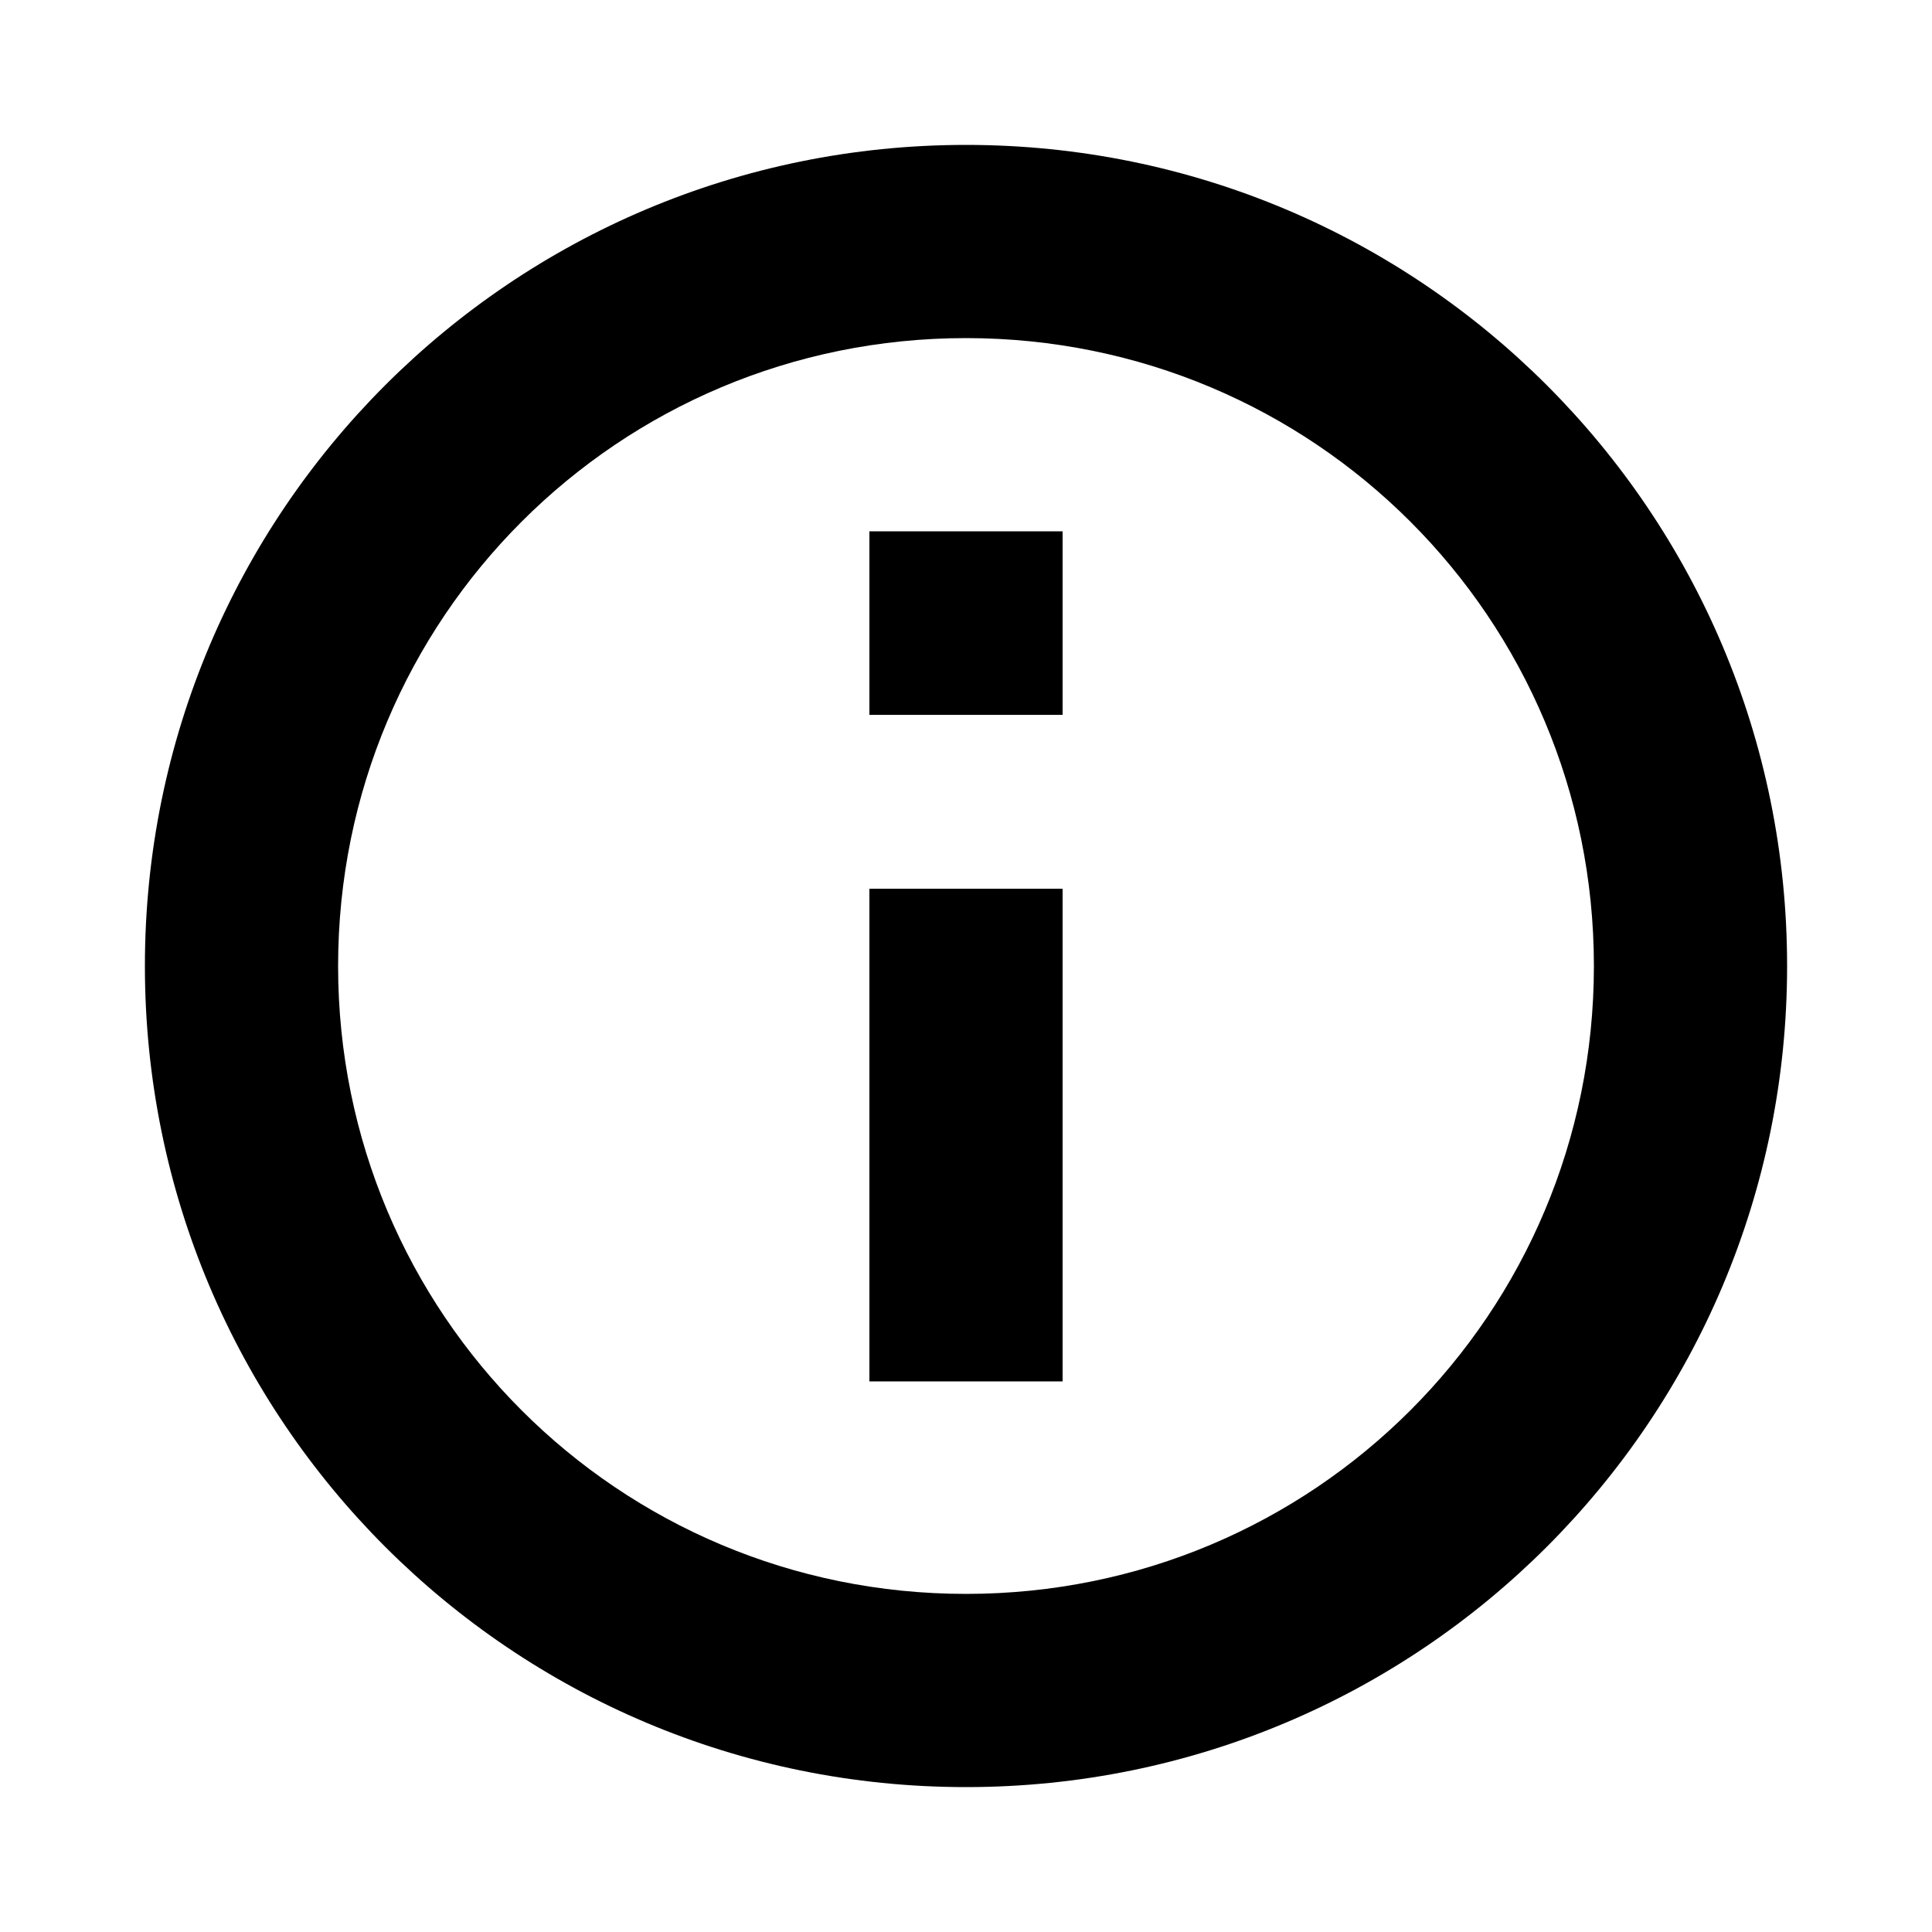
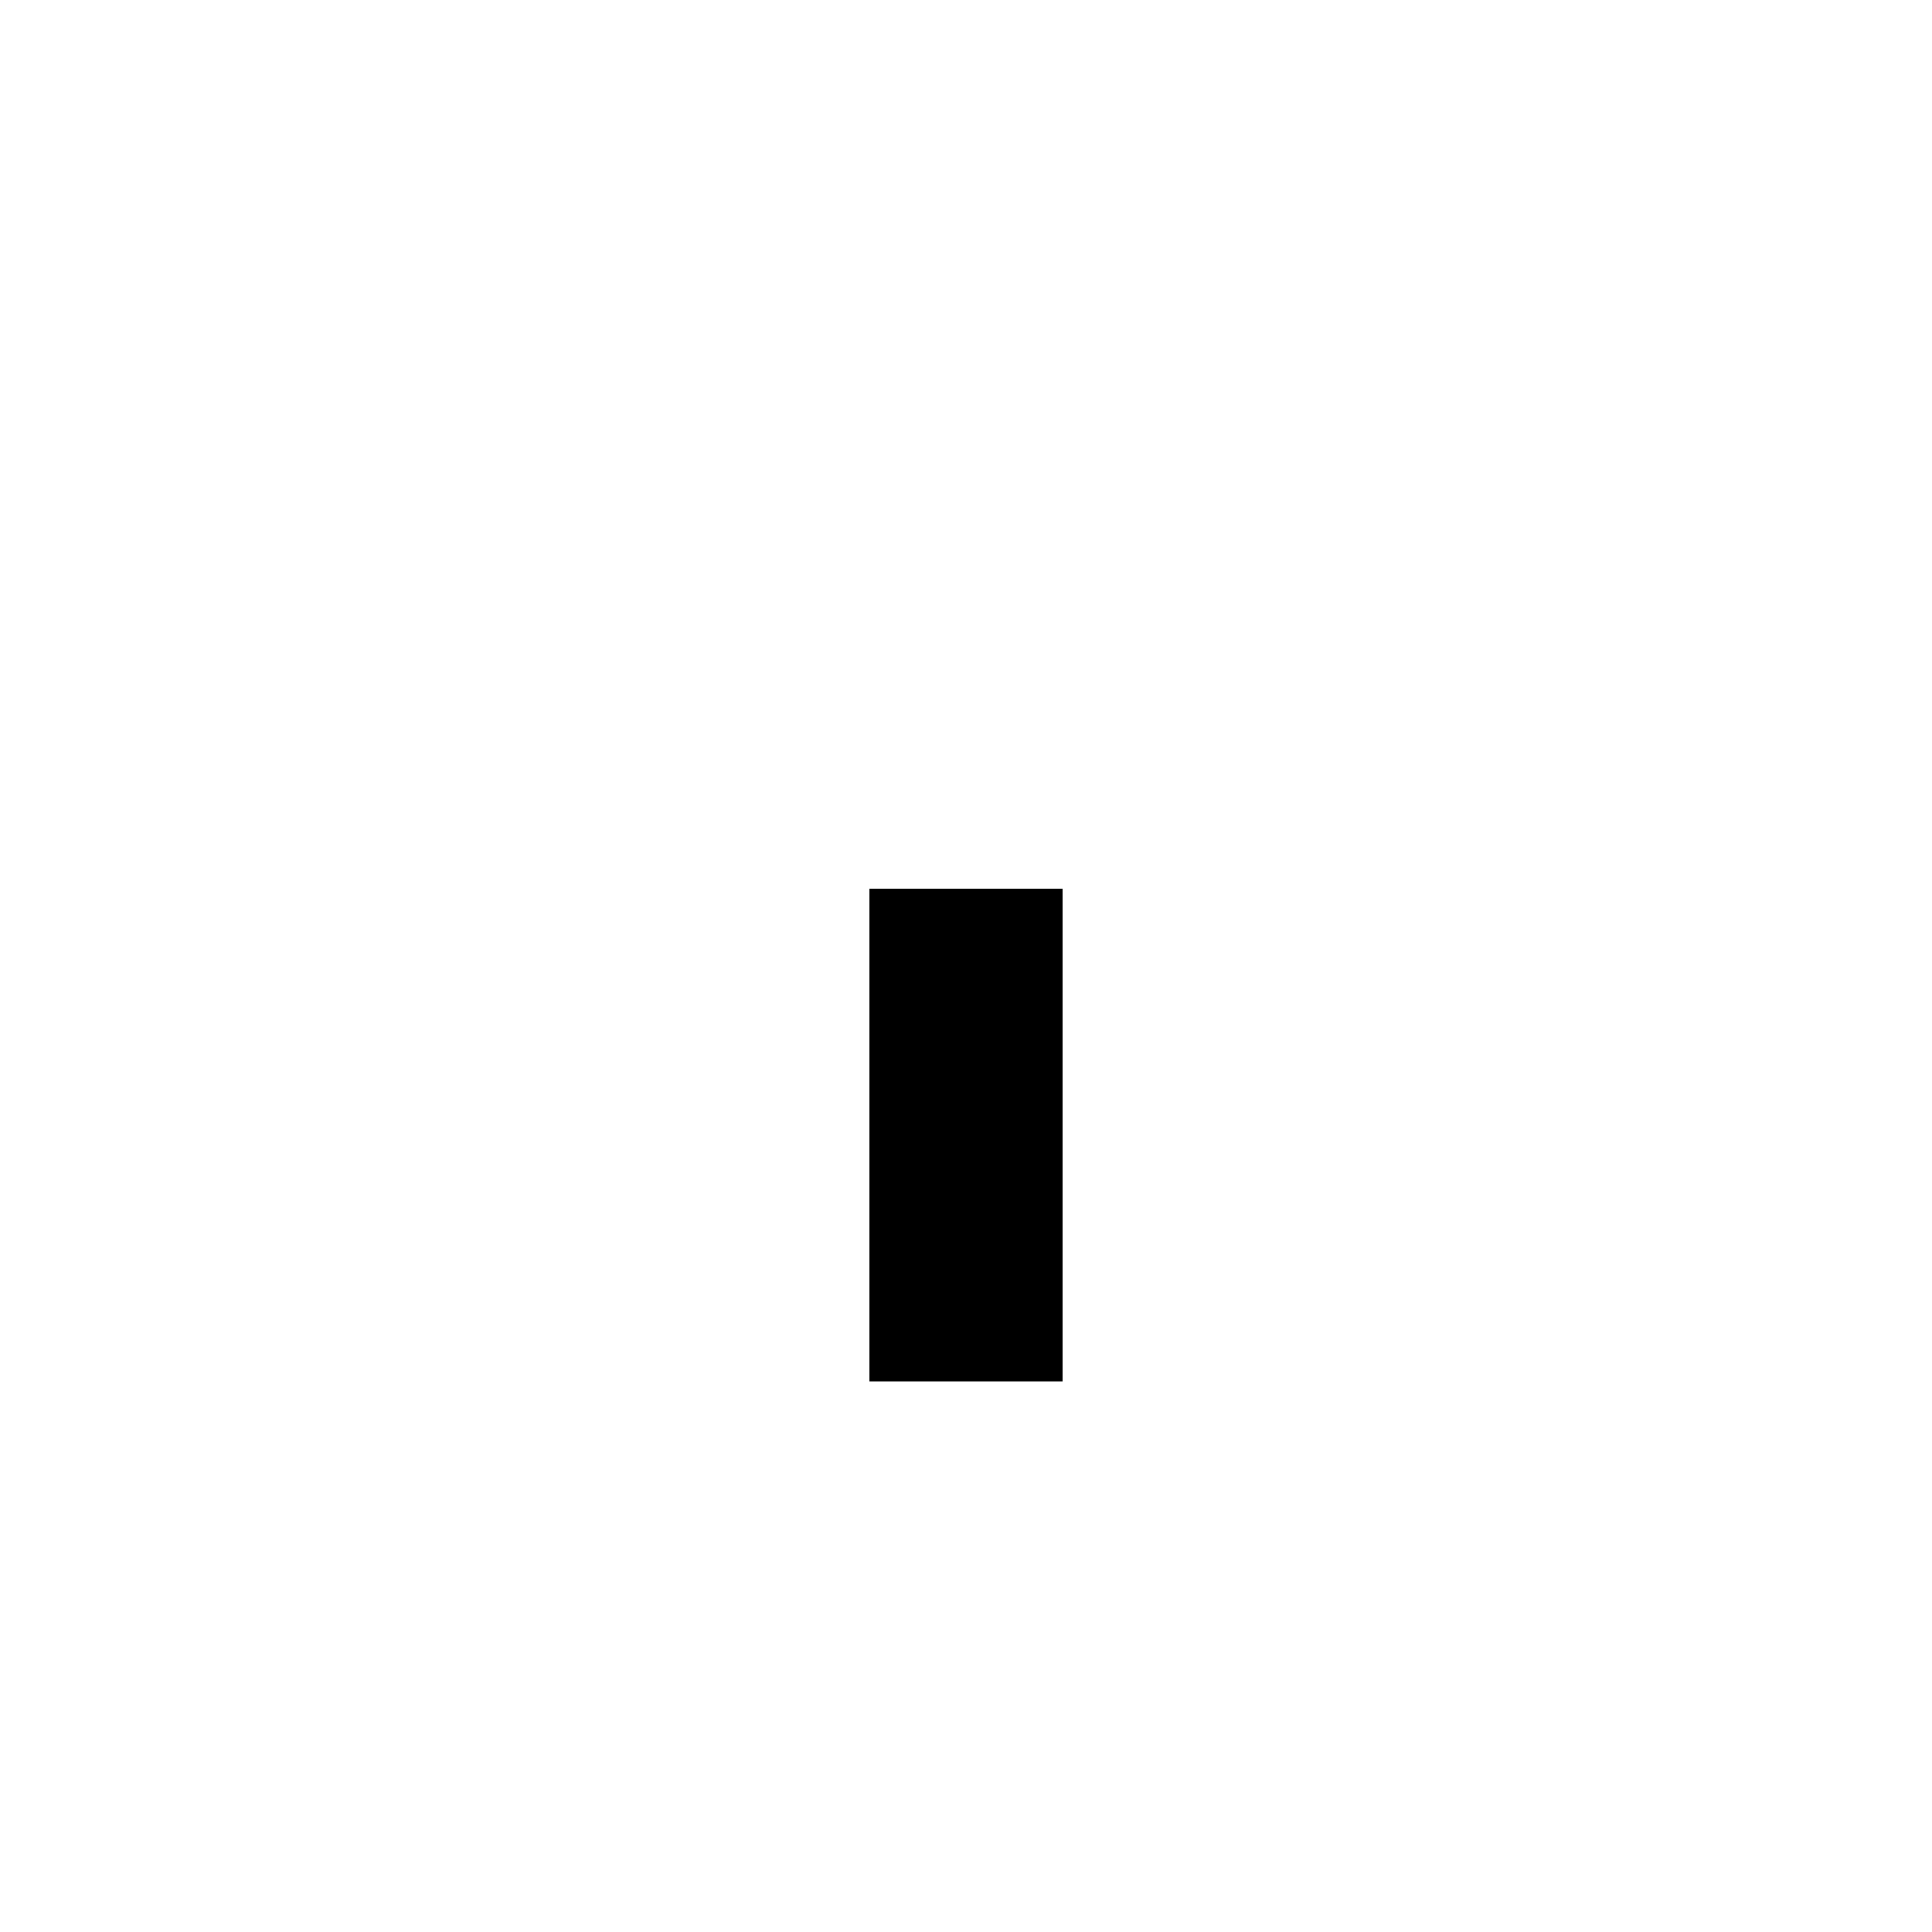
<svg xmlns="http://www.w3.org/2000/svg" version="1.1" id="Layer_1" x="0px" y="0px" viewBox="0 0 20 20" style="enable-background:new 0 0 20 20;" xml:space="preserve">
  <style type="text/css">
	.st0{fill:none;stroke:#000000;stroke-width:2;stroke-linejoin:round;stroke-miterlimit:10;}
</style>
  <g>
-     <path d="M10,3.5c3.6,0,6.5,2.9,6.5,6.5s-2.9,6.5-6.5,6.5S3.5,13.6,3.5,10S6.4,3.5,10,3.5 M10,1.5c-4.7,0-8.5,3.8-8.5,8.5   s3.8,8.5,8.5,8.5s8.5-3.8,8.5-8.5S14.7,1.5,10,1.5L10,1.5z" />
-   </g>
+     </g>
  <line class="st0" x1="10" y1="14.3" x2="10" y2="9.2" />
-   <line class="st0" x1="10" y1="5.5" x2="10" y2="7.4" />
</svg>